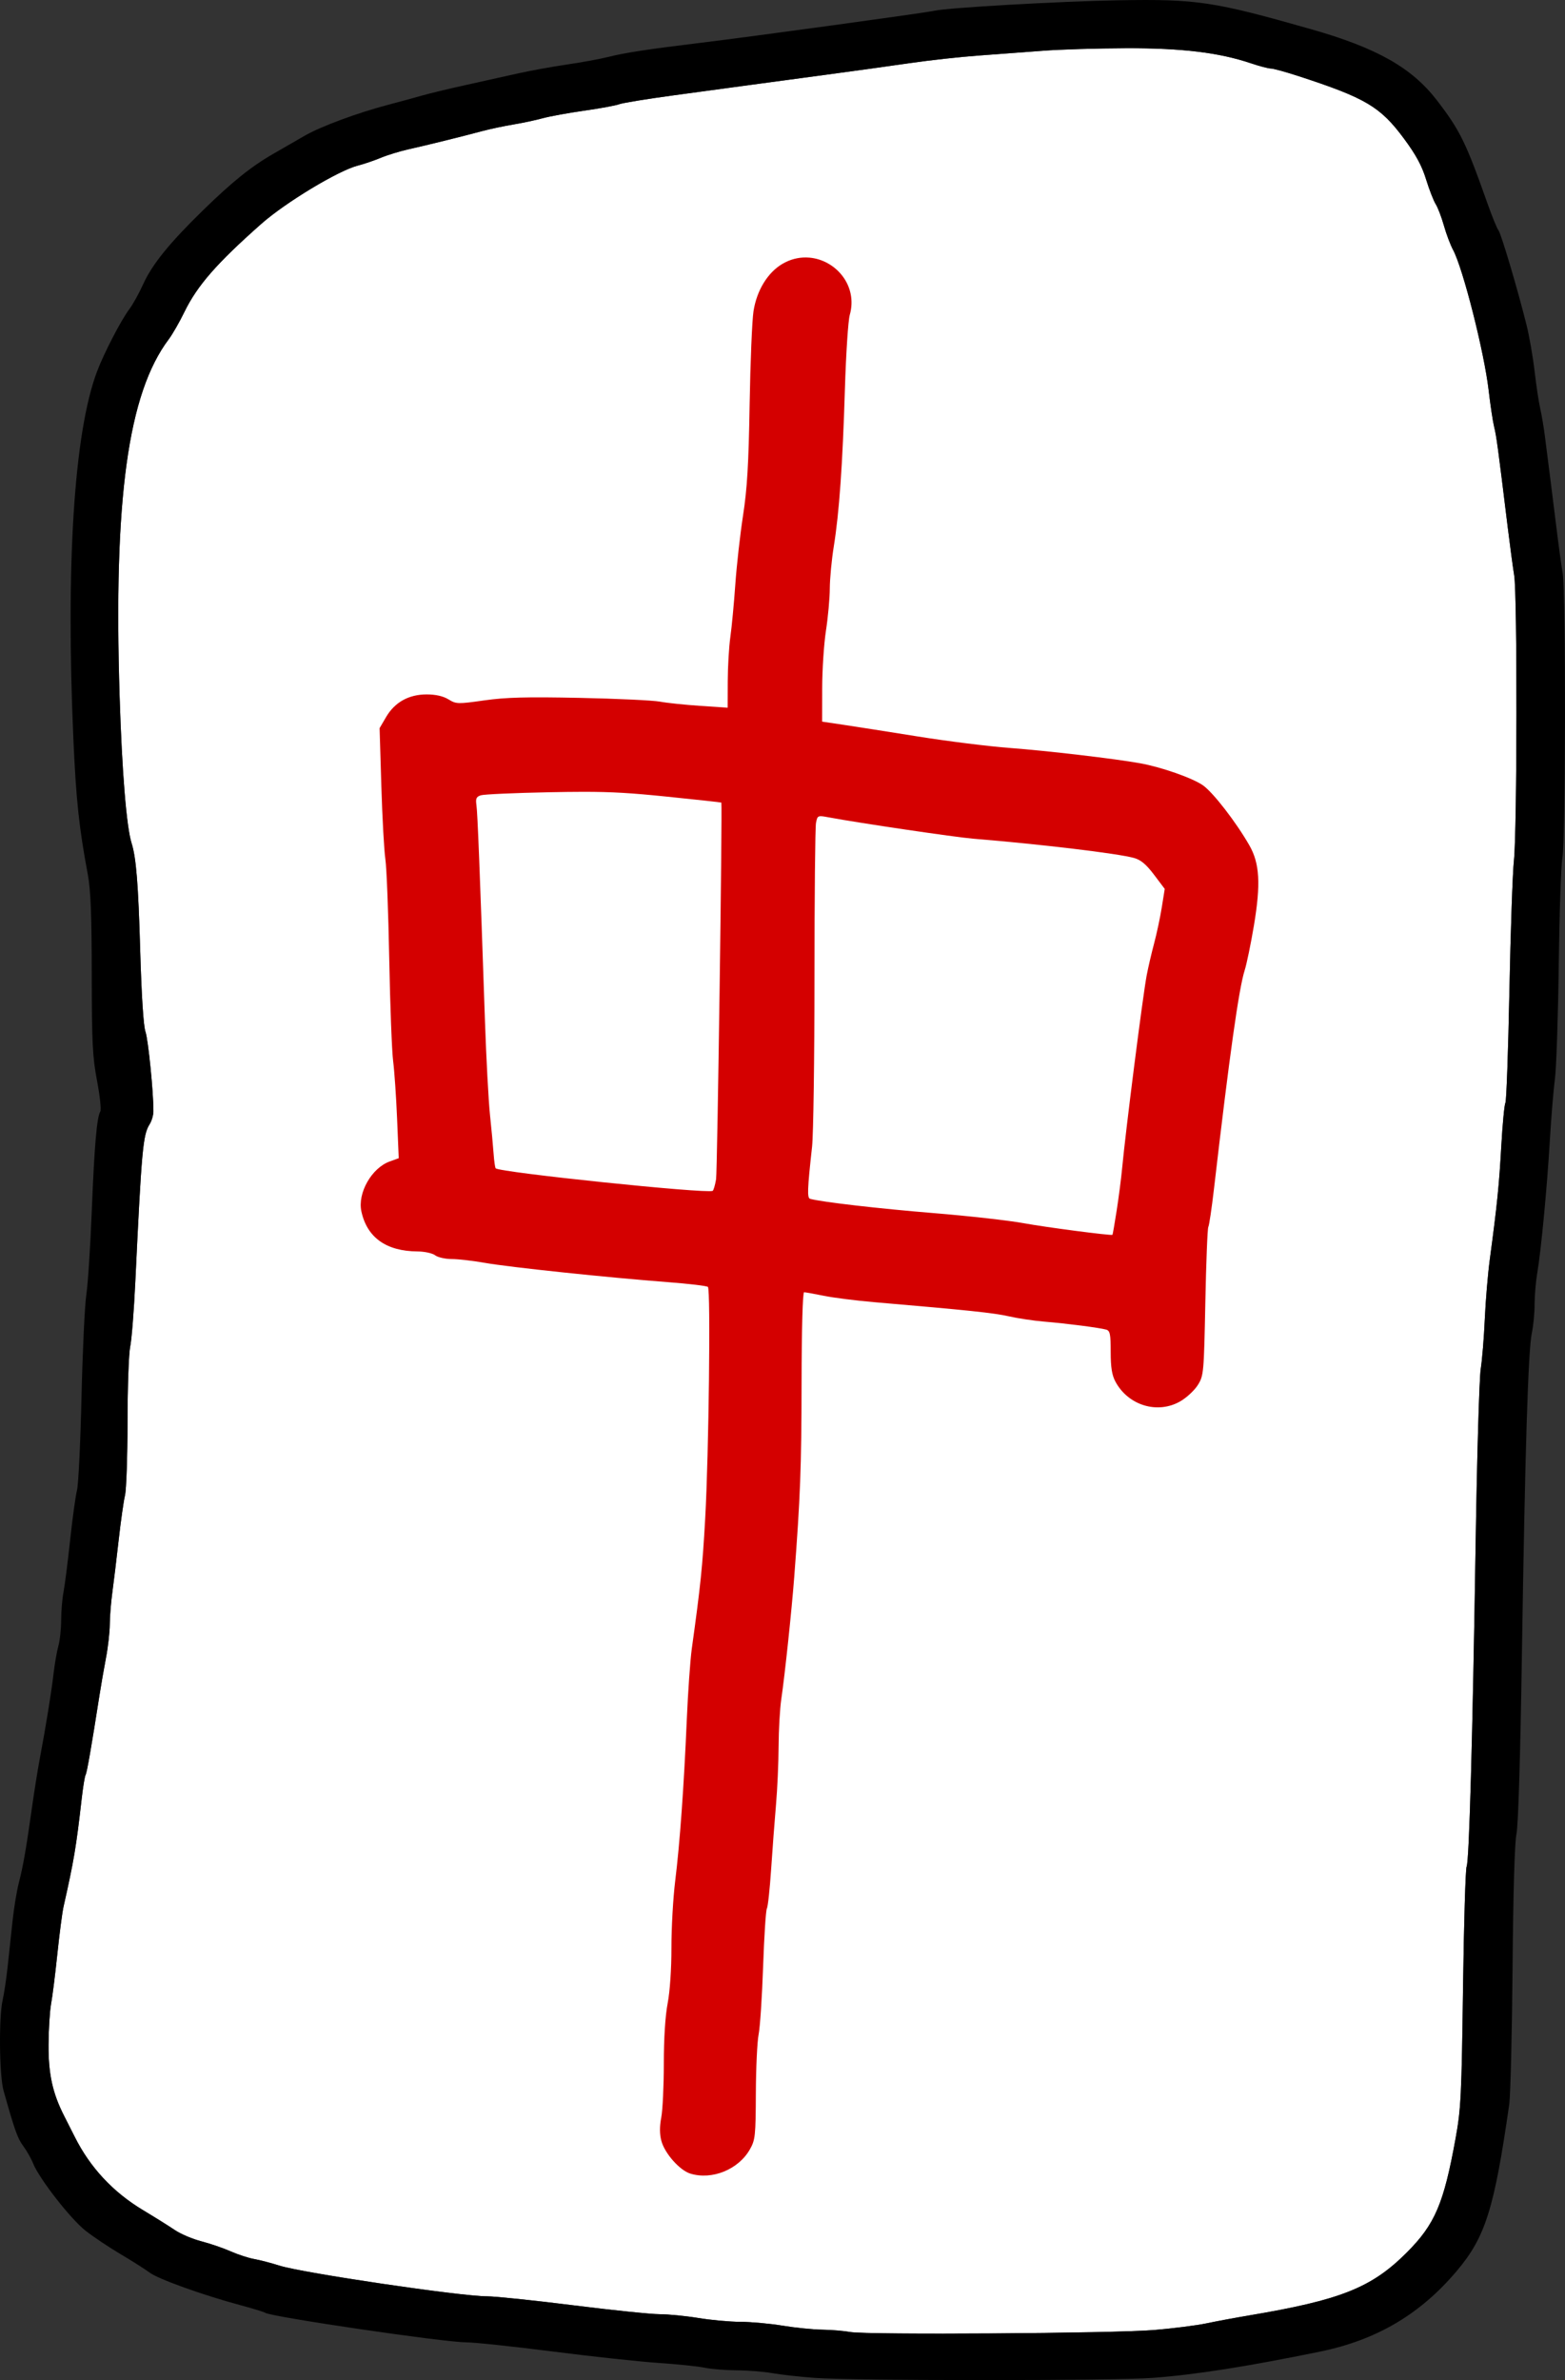
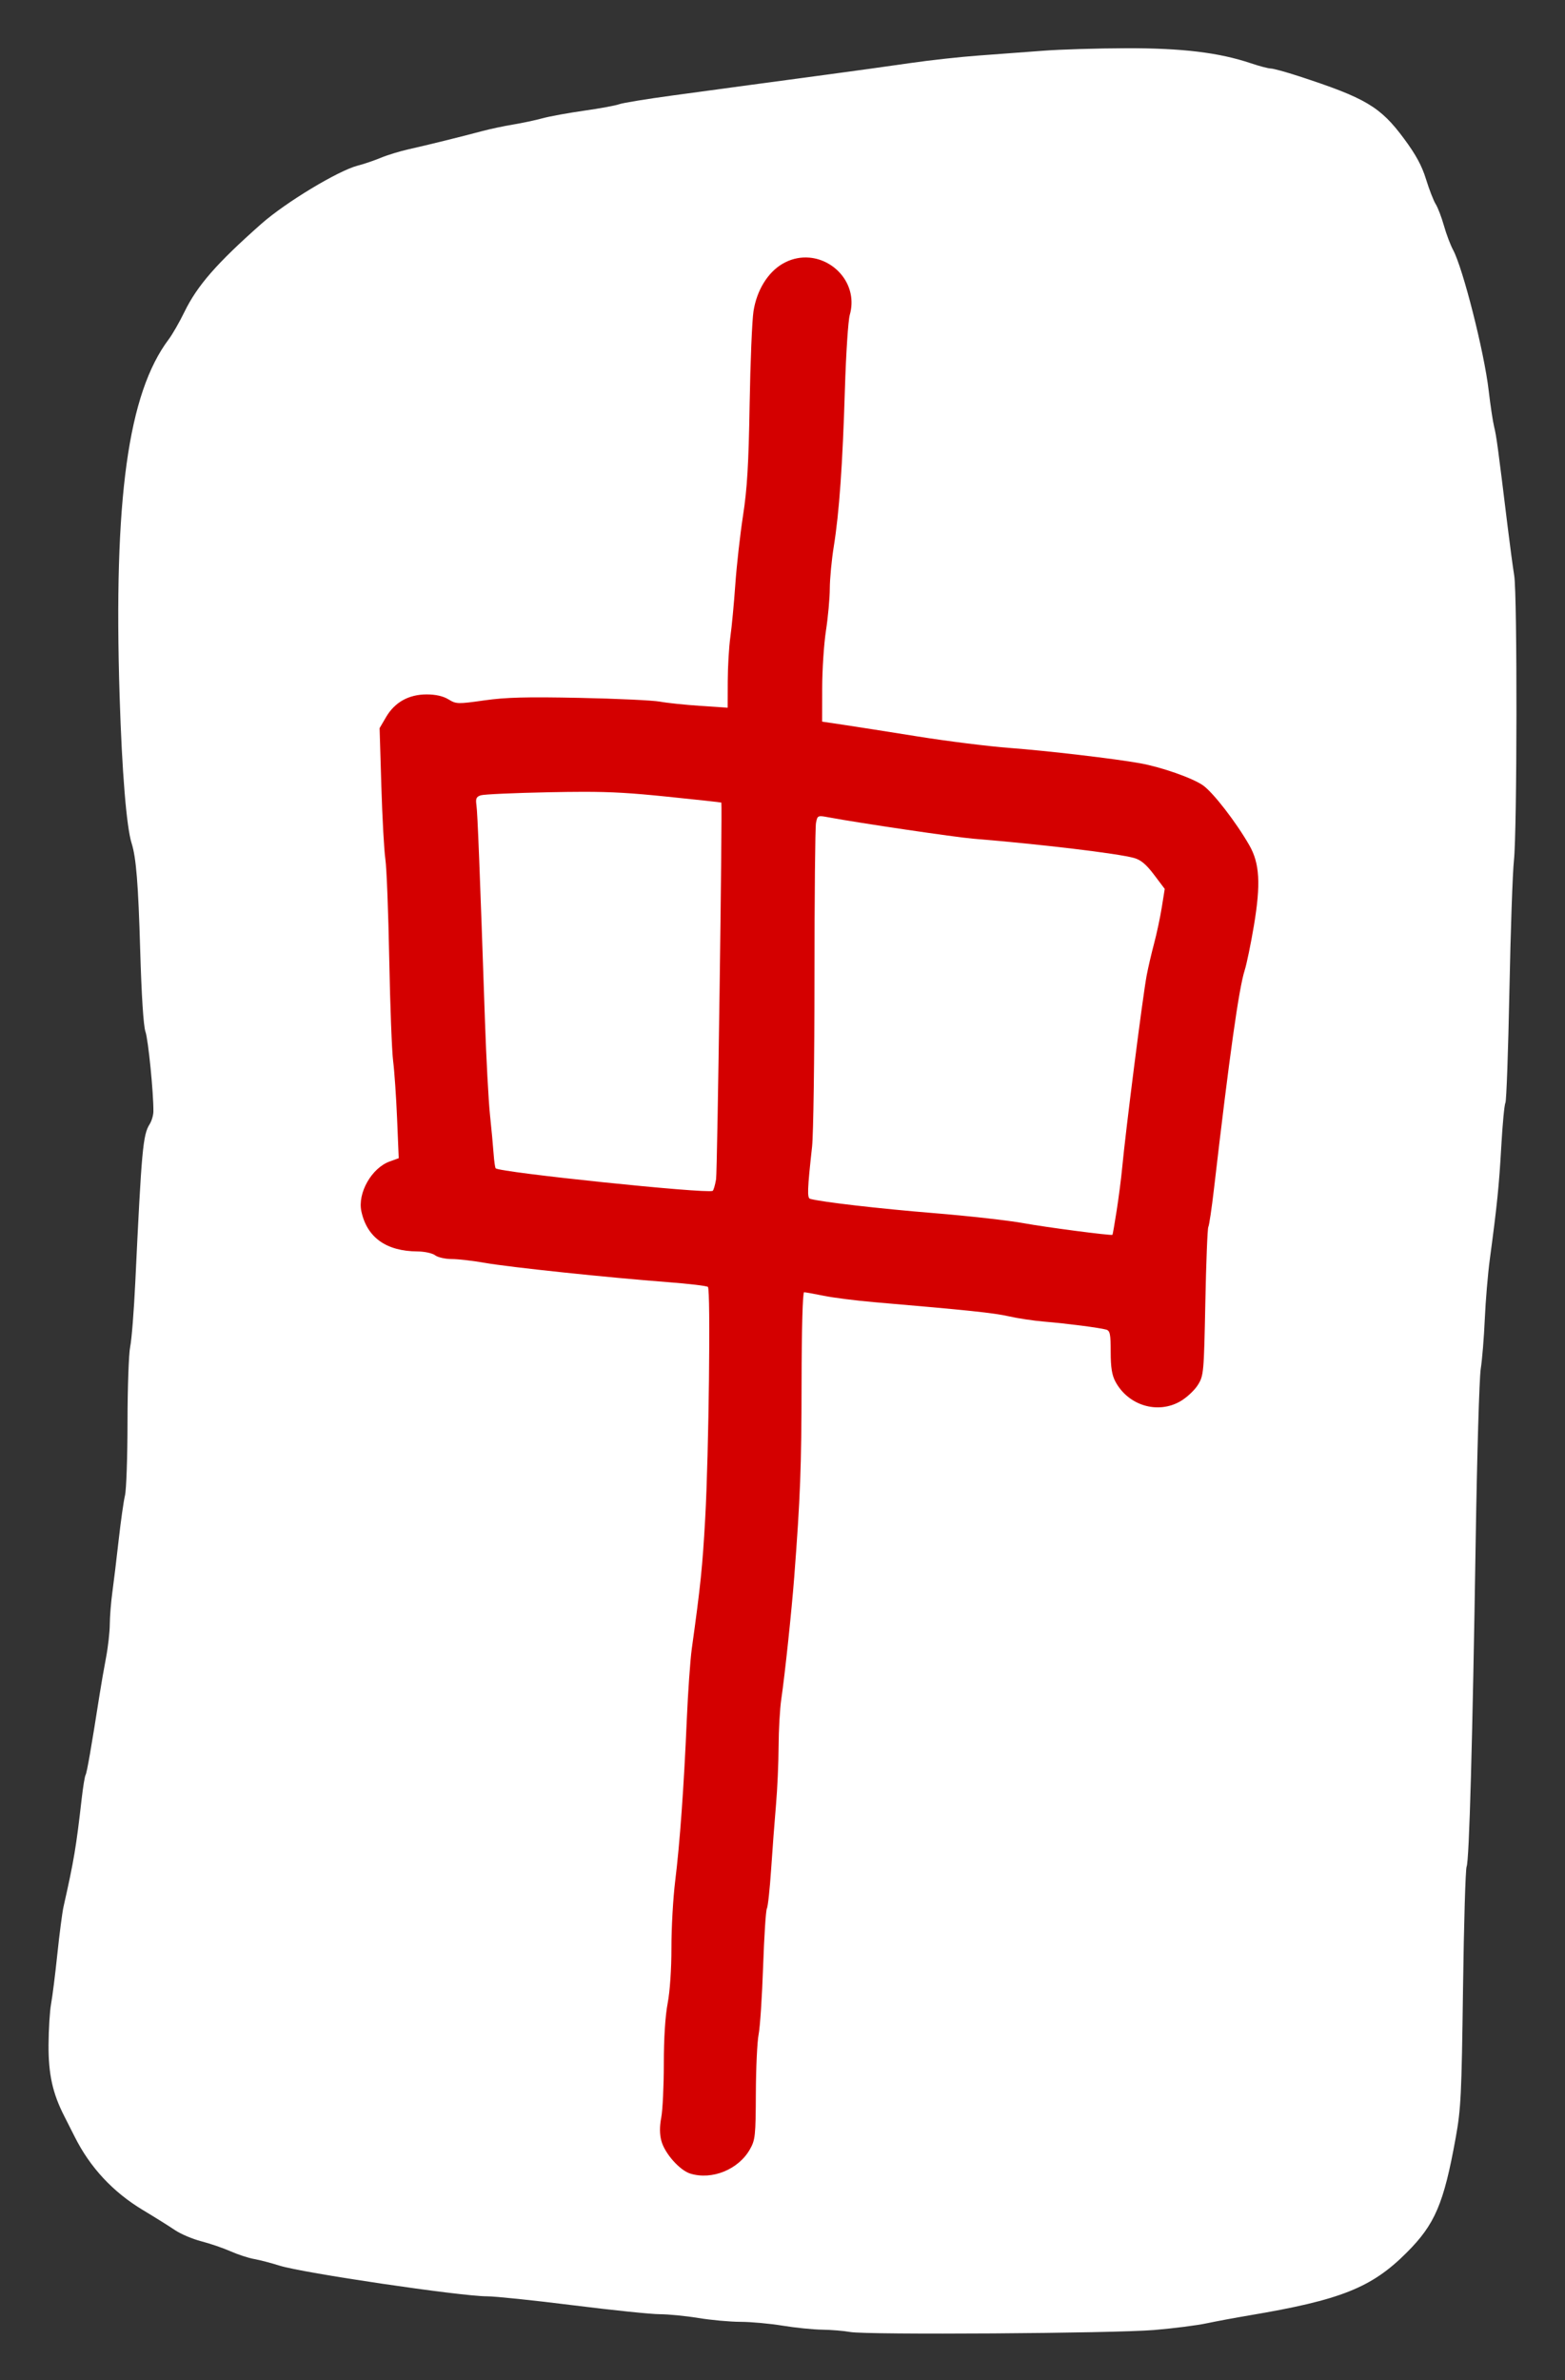
<svg xmlns="http://www.w3.org/2000/svg" xmlns:ns1="http://www.openswatchbook.org/uri/2009/osb" xmlns:xlink="http://www.w3.org/1999/xlink" version="1.1" id="svg2985" height="931.586" width="612.867">
  <rect width="100%" height="100%" fill="#333333" stroke="none" />
  <defs id="defs5498">
    <linearGradient ns1:paint="solid" id="linearGradient4756">
      <stop id="stop4758" offset="0" style="stop-color:#ffffff;stop-opacity:1;" />
    </linearGradient>
    <linearGradient ns1:paint="solid" id="linearGradient4750">
      <stop id="stop4752" offset="0" style="stop-color:#000000;stop-opacity:1;" />
    </linearGradient>
    <linearGradient ns1:paint="solid" id="linearGradient5694">
      <stop id="stop5696" offset="0" style="stop-color:#002b11;stop-opacity:1;" />
    </linearGradient>
    <linearGradient ns1:paint="solid" id="linearGradient4712">
      <stop id="stop4714" offset="0" style="stop-color:#162d50;stop-opacity:1;" />
    </linearGradient>
    <linearGradient ns1:paint="solid" id="linearGradient4706">
      <stop id="stop4708" offset="0" style="stop-color:#d40000;stop-opacity:1;" />
    </linearGradient>
    <linearGradient gradientUnits="userSpaceOnUse" y2="508.692" x2="761.443" y1="508.692" x1="262.139" id="linearGradient4716" xlink:href="#linearGradient4712" />
    <linearGradient gradientUnits="userSpaceOnUse" y2="500" x2="771.309" y1="500" x1="228.692" id="linearGradient4754" xlink:href="#linearGradient4750" />
    <linearGradient gradientUnits="userSpaceOnUse" y2="500.105" x2="752.403" y1="500.105" x1="248.611" id="linearGradient4760" xlink:href="#linearGradient4756" />
    <linearGradient y2="508.692" x2="761.443" y1="508.692" x1="262.139" gradientUnits="userSpaceOnUse" id="linearGradient501" xlink:href="#linearGradient4712" />
    <linearGradient y2="508.692" x2="761.443" y1="508.692" x1="262.139" gradientUnits="userSpaceOnUse" id="linearGradient503" xlink:href="#linearGradient4712" />
    <linearGradient y2="508.692" x2="761.443" y1="508.692" x1="262.139" gradientUnits="userSpaceOnUse" id="linearGradient505" xlink:href="#linearGradient4712" />
  </defs>
  <g transform="translate(-193.566,-34.207)" style="display:inline" id="layer33">
    <path id="path5063" d="m 634.525,53.084 c -11.275,0.03 -25.9,0.474 -32.5,0.988 -6.6,0.514 -17.85,1.351 -25,1.859 -7.15,0.508 -19.3,1.84 -27,2.959 -7.7,1.119 -22.55,3.178 -33,4.574 -10.45,1.396 -23.95,3.212 -30,4.035 -6.05,0.823 -19.446,2.639 -29.77,4.035 -10.324,1.396 -19.868,2.957 -21.209,3.467 -1.341,0.51 -7.518,1.647 -13.729,2.527 -6.211,0.88 -13.543,2.218 -16.293,2.973 -2.75,0.755 -7.925,1.855 -11.5,2.445 -3.575,0.59 -8.975,1.734 -12,2.541 -8.645,2.306 -21.912,5.582 -28.807,7.113 -3.468,0.77 -8.418,2.28 -11,3.355 -2.582,1.075 -6.656,2.46 -9.057,3.074 -1.904,0.488 -4.625,1.633 -7.781,3.207 -3.156,1.574 -6.749,3.575 -10.398,5.777 -3.65,2.202 -7.356,4.604 -10.74,6.977 -3.384,2.372 -6.445,4.716 -8.805,6.801 -4.373,3.864 -8.131,7.309 -11.385,10.463 -3.254,3.154 -6.004,6.015 -8.365,8.717 -2.361,2.702 -4.333,5.244 -6.027,7.754 -1.695,2.509 -3.113,4.987 -4.367,7.562 -1.934,3.972 -4.696,8.788 -6.141,10.705 -1.996,2.649 -3.831,5.612 -5.51,8.92 -1.679,3.308 -3.202,6.962 -4.572,10.99 -1.371,4.029 -2.589,8.434 -3.66,13.244 -1.071,4.811 -1.994,10.028 -2.773,15.682 -0.779,5.654 -1.416,11.743 -1.912,18.301 -0.497,6.558 -0.854,13.585 -1.076,21.109 -0.222,7.524 -0.308,15.547 -0.264,24.098 0.044,8.551 0.218,17.63 0.52,27.27 0.465,14.857 1.137,27.686 1.945,37.594 0.404,4.954 0.842,9.177 1.305,12.557 0.462,3.38 0.949,5.918 1.451,7.5 0.445,1.403 0.83,3.1 1.17,5.258 0.34,2.158 0.635,4.778 0.896,8.031 0.523,6.506 0.916,15.539 1.291,28.463 0.26,8.961 0.582,16.41 0.936,21.895 0.353,5.485 0.738,9.005 1.125,10.105 0.547,1.554 1.344,7.569 1.994,14.09 0.65,6.521 1.154,13.549 1.119,17.131 -0.007,0.748 -0.177,1.686 -0.443,2.592 -0.267,0.906 -0.63,1.781 -1.027,2.408 -0.659,1.039 -1.184,2.168 -1.641,4.09 -0.457,1.922 -0.846,4.637 -1.229,8.848 -0.765,8.421 -1.51,22.826 -2.746,48.842 -0.268,5.638 -0.628,11.303 -0.99,15.889 -0.363,4.585 -0.728,8.09 -1.01,9.41 -0.282,1.32 -0.54,5.298 -0.73,10.645 -0.19,5.347 -0.312,12.063 -0.318,18.855 -0.007,6.793 -0.122,13.419 -0.301,18.621 -0.179,5.202 -0.423,8.98 -0.688,10.08 -0.53,2.2 -1.646,10.075 -2.48,17.5 -0.834,7.425 -1.949,16.65 -2.479,20.5 -0.53,3.85 -0.978,9.464 -0.996,12.477 -0.018,3.012 -0.678,8.862 -1.467,13 -0.789,4.138 -1.927,10.673 -2.529,14.523 -1.605,10.258 -2.845,17.901 -3.748,23.082 -0.903,5.181 -1.47,7.901 -1.727,8.316 -0.315,0.51 -1.002,4.678 -1.525,9.264 -1.098,9.614 -1.862,15.697 -2.859,21.627 -0.997,5.93 -2.228,11.708 -4.26,20.711 -0.497,2.2 -1.585,10.525 -2.418,18.5 -0.833,7.975 -1.934,16.75 -2.447,19.5 -0.256,1.375 -0.498,3.862 -0.68,6.762 -0.182,2.9 -0.303,6.213 -0.322,9.238 -0.018,2.884 0.072,5.518 0.289,7.986 0.217,2.468 0.56,4.769 1.049,6.99 0.489,2.221 1.125,4.359 1.924,6.502 0.799,2.142 1.761,4.288 2.906,6.521 1.129,2.2 2.951,5.8 4.051,8 1.506,3.011 3.194,5.871 5.064,8.578 1.87,2.707 3.922,5.26 6.152,7.658 2.231,2.398 4.64,4.641 7.227,6.725 2.586,2.084 5.35,4.01 8.287,5.775 4.675,2.81 10.333,6.348 12.574,7.863 1.12,0.757 2.843,1.629 4.715,2.422 1.872,0.793 3.895,1.507 5.615,1.953 3.441,0.892 8.596,2.655 11.455,3.92 2.859,1.264 6.986,2.614 9.17,3 2.184,0.386 6.671,1.554 9.971,2.596 2.266,0.715 7.834,1.824 15.074,3.084 7.24,1.26 16.151,2.672 25.1,3.994 8.949,1.322 17.937,2.555 25.33,3.457 7.393,0.902 13.192,1.475 15.766,1.475 3.181,0 18.328,1.575 33.66,3.5 7.666,0.963 15.321,1.838 21.479,2.473 6.157,0.635 10.817,1.03 12.494,1.031 3.354,0.002 10.148,0.669 15.098,1.482 2.475,0.407 5.568,0.779 8.559,1.051 2.991,0.272 5.879,0.443 7.941,0.449 2.062,0.006 4.951,0.177 7.941,0.449 2.991,0.272 6.084,0.644 8.559,1.051 4.95,0.813 11.925,1.52 15.5,1.57 3.575,0.05 8.525,0.46 11,0.91 1.628,0.296 8.882,0.478 19.098,0.564 10.215,0.086 23.392,0.076 36.863,-0.012 13.471,-0.088 27.238,-0.254 38.633,-0.482 11.395,-0.228 20.419,-0.517 24.406,-0.85 7.425,-0.62 16.65,-1.791 20.5,-2.604 3.85,-0.812 11.275,-2.195 16.5,-3.072 9.023,-1.516 16.543,-2.952 22.963,-4.469 3.21,-0.758 6.145,-1.537 8.855,-2.355 2.71,-0.819 5.197,-1.677 7.508,-2.596 2.311,-0.919 4.447,-1.898 6.459,-2.957 2.012,-1.059 3.901,-2.198 5.715,-3.438 1.814,-1.239 3.555,-2.58 5.271,-4.039 1.717,-1.459 3.409,-3.038 5.129,-4.758 2.775,-2.775 5.07,-5.356 7.025,-8.07 0.977,-1.357 1.869,-2.748 2.693,-4.213 0.825,-1.465 1.582,-3.005 2.289,-4.658 1.414,-3.307 2.628,-7.072 3.779,-11.623 1.151,-4.551 2.241,-9.888 3.408,-16.336 0.514,-2.841 0.916,-5.305 1.238,-8.055 0.322,-2.75 0.566,-5.785 0.762,-9.773 0.392,-7.977 0.596,-19.762 0.875,-40.672 0.169,-12.65 0.412,-24.342 0.668,-32.988 0.256,-8.646 0.523,-14.247 0.742,-14.715 0.253,-0.54 0.524,-3.891 0.809,-9.832 0.284,-5.941 0.581,-14.473 0.885,-25.375 0.608,-21.804 1.243,-53.088 1.854,-92.09 0.263,-16.775 0.616,-32.756 0.975,-44.99 0.359,-12.234 0.723,-20.722 1.004,-22.51 0.563,-3.575 1.279,-12.35 1.592,-19.5 0.313,-7.15 1.203,-17.725 1.979,-23.5 1.424,-10.609 2.329,-17.818 2.986,-24.297 0.657,-6.479 1.066,-12.229 1.498,-19.922 0.243,-4.322 0.545,-8.384 0.836,-11.445 0.291,-3.062 0.572,-5.124 0.771,-5.447 0.2,-0.323 0.476,-5.41 0.76,-13.346 0.284,-7.935 0.576,-18.719 0.807,-30.436 0.231,-11.717 0.546,-23.325 0.867,-32.588 0.321,-9.263 0.65,-16.182 0.906,-18.52 0.311,-2.832 0.55,-10.74 0.715,-21.129 0.165,-10.388 0.255,-23.257 0.268,-36.01 0.013,-12.753 -0.051,-25.391 -0.195,-35.316 -0.144,-9.925 -0.368,-17.139 -0.674,-19.045 -0.53,-3.3 -1.678,-11.85 -2.553,-19 -1.932,-15.795 -3.033,-24.683 -3.762,-30.076 -0.729,-5.393 -1.087,-7.29 -1.533,-9.098 -0.52,-2.104 -1.492,-8.551 -2.16,-14.326 -0.432,-3.733 -1.278,-8.59 -2.363,-13.887 -1.086,-5.297 -2.41,-11.033 -3.803,-16.527 -1.393,-5.494 -2.854,-10.747 -4.207,-15.072 -1.353,-4.325 -2.6,-7.724 -3.568,-9.514 -1.041,-1.925 -2.653,-6.2 -3.584,-9.5 -0.931,-3.3 -2.379,-7.082 -3.217,-8.406 -0.838,-1.324 -2.537,-5.692 -3.775,-9.707 -0.822,-2.664 -1.814,-5.068 -3.18,-7.588 -1.366,-2.52 -3.105,-5.157 -5.424,-8.287 -2.327,-3.142 -4.429,-5.71 -6.684,-7.928 -1.127,-1.109 -2.293,-2.129 -3.545,-3.092 -1.252,-0.963 -2.589,-1.866 -4.061,-2.738 -2.943,-1.745 -6.42,-3.366 -10.811,-5.088 -4.391,-1.722 -9.695,-3.547 -16.293,-5.697 -4.95,-1.613 -9.801,-2.941 -10.781,-2.951 -0.98,-0.01 -4.497,-0.933 -7.814,-2.051 -3.122,-1.052 -6.368,-1.949 -9.824,-2.703 -3.456,-0.754 -7.121,-1.365 -11.082,-1.842 -3.961,-0.477 -8.218,-0.822 -12.855,-1.043 -4.638,-0.221 -9.657,-0.319 -15.143,-0.305 z" style="color:#000000;clip-rule:nonzero;display:inline;overflow:visible;visibility:visible;opacity:1;isolation:auto;mix-blend-mode:normal;color-interpolation:sRGB;color-interpolation-filters:linearRGB;solid-color:#000000;solid-opacity:1;fill:url(#linearGradient4756);fill-opacity:1;fill-rule:nonzero;stroke:none;stroke-width:1;stroke-linecap:butt;stroke-linejoin:miter;stroke-miterlimit:4;stroke-dasharray:none;stroke-dashoffset:0;stroke-opacity:1;color-rendering:auto;image-rendering:auto;shape-rendering:auto;text-rendering:auto;enable-background:accumulate" />
-     <path id="path5061" d="m 631.625,34.318 c -11.449,0.198 -28.207,0.924 -42.736,1.75 -7.265,0.413 -13.974,0.851 -19.182,1.26 -5.208,0.409 -8.915,0.79 -10.182,1.088 -3.258,0.767 -71.983,10.181 -92,12.602 -10.11,1.223 -17.426,2.182 -23.057,3.047 -5.631,0.865 -9.576,1.637 -12.943,2.484 -3.025,0.762 -10.225,2.079 -16,2.926 -5.775,0.847 -14.325,2.398 -19,3.447 -4.675,1.05 -13.9,3.098 -20.5,4.551 -6.6,1.453 -14.475,3.354 -17.5,4.223 -3.025,0.869 -8.65,2.401 -12.5,3.406 -6.184,1.614 -12.89,3.758 -18.854,5.963 -2.982,1.102 -5.778,2.219 -8.23,3.293 -2.452,1.074 -4.56,2.106 -6.166,3.035 -3.438,1.99 -8.958,5.173 -12.27,7.074 -2.152,1.236 -4.231,2.537 -6.318,3.969 -2.088,1.432 -4.183,2.994 -6.371,4.754 -4.376,3.52 -9.119,7.831 -14.889,13.463 -3.29,3.212 -6.173,6.135 -8.701,8.834 -2.528,2.699 -4.702,5.174 -6.576,7.494 -1.874,2.32 -3.448,4.482 -4.775,6.557 -1.328,2.074 -2.409,4.059 -3.299,6.021 -1.59,3.506 -4.006,7.854 -5.369,9.662 -1.639,2.175 -4.133,6.499 -6.557,11.182 -2.424,4.682 -4.776,9.723 -6.131,13.332 -1.12,2.983 -2.151,6.398 -3.092,10.227 -0.941,3.829 -1.793,8.07 -2.553,12.703 -0.76,4.633 -1.428,9.659 -2.004,15.057 -0.576,5.397 -1.061,11.167 -1.451,17.287 -0.39,6.12 -0.686,12.592 -0.887,19.395 -0.201,6.803 -0.309,13.937 -0.318,21.381 -0.01,7.444 0.077,15.2 0.262,23.244 0.184,8.045 0.467,16.378 0.848,24.982 0.515,11.625 1.067,20.186 1.918,28.123 0.426,3.968 0.925,7.781 1.533,11.742 0.608,3.961 1.324,8.071 2.18,12.635 0.561,2.994 0.939,6.944 1.18,13.045 0.241,6.101 0.344,14.353 0.357,25.955 0.016,13.469 0.093,21.571 0.387,27.477 0.147,2.953 0.347,5.357 0.623,7.607 0.276,2.25 0.626,4.347 1.07,6.688 0.562,2.962 0.985,5.794 1.215,7.969 0.229,2.175 0.265,3.694 0.051,4.031 -0.34,0.536 -0.655,1.648 -0.953,3.416 -0.298,1.768 -0.578,4.192 -0.848,7.354 -0.54,6.323 -1.038,15.595 -1.549,28.459 -0.273,6.875 -0.648,13.969 -1.033,19.859 -0.385,5.891 -0.779,10.578 -1.09,12.641 -0.311,2.062 -0.679,7.594 -1.02,14.844 -0.341,7.25 -0.655,16.219 -0.861,25.156 -0.207,8.938 -0.509,17.513 -0.83,24.129 -0.321,6.616 -0.661,11.271 -0.941,12.371 -0.561,2.2 -1.768,10.975 -2.684,19.5 -0.915,8.525 -2.078,17.659 -2.584,20.299 -0.506,2.64 -0.923,7.59 -0.926,11 -0.001,1.705 -0.125,3.698 -0.324,5.535 -0.199,1.838 -0.473,3.521 -0.773,4.604 -0.601,2.166 -1.46,7.116 -1.908,11 -0.416,3.609 -1.151,8.655 -2.096,14.471 -0.945,5.816 -2.099,12.403 -3.355,19.092 -0.775,4.125 -2.136,12.675 -3.025,19 -1.117,7.944 -1.968,13.586 -2.752,18.064 -0.784,4.478 -1.501,7.793 -2.35,11.084 -0.802,3.107 -1.897,9.745 -2.434,14.75 -0.537,5.005 -1.402,13.058 -1.924,17.893 -0.521,4.835 -1.411,10.797 -1.977,13.25 -0.385,1.671 -0.659,4.352 -0.828,7.527 -0.169,3.175 -0.234,6.844 -0.197,10.488 0.037,3.644 0.174,7.264 0.406,10.344 0.232,3.08 0.558,5.619 0.975,7.1 2.191,7.788 3.568,12.473 4.676,15.582 0.554,1.555 1.04,2.715 1.527,3.674 0.487,0.959 0.976,1.716 1.533,2.461 1.35,1.805 3.082,4.858 3.848,6.783 0.59,1.484 1.803,3.584 3.381,5.971 1.578,2.387 3.52,5.062 5.572,7.693 2.052,2.632 4.212,5.22 6.225,7.438 2.013,2.218 3.878,4.065 5.338,5.211 3.049,2.393 9.239,6.532 13.756,9.199 4.517,2.667 9.636,5.917 11.375,7.221 0.838,0.629 2.575,1.496 4.934,2.506 2.359,1.009 5.339,2.161 8.666,3.354 6.654,2.385 14.692,4.937 21.902,6.865 4.765,1.274 9.163,2.627 9.775,3.006 0.66,0.408 5.363,1.333 12.18,2.49 6.817,1.157 15.749,2.547 24.867,3.887 9.118,1.34 18.421,2.628 25.982,3.584 7.562,0.956 13.382,1.577 15.531,1.582 1.65,0.004 6.3,0.411 12.463,1.062 6.162,0.651 13.837,1.547 21.537,2.531 15.4,1.969 34.075,3.985 41.5,4.48 7.425,0.495 15.525,1.334 18,1.865 2.475,0.531 8.1,0.989 12.5,1.016 4.4,0.027 10.7,0.529 14,1.115 3.3,0.586 10.725,1.416 16.5,1.844 3.883,0.288 13.166,0.503 25.139,0.646 11.973,0.144 26.637,0.217 41.287,0.217 14.65,-10e-6 29.285,-0.073 41.199,-0.217 11.915,-0.144 21.108,-0.359 24.875,-0.646 4.256,-0.325 8.68,-0.761 13.369,-1.326 4.69,-0.565 9.646,-1.258 14.971,-2.094 10.649,-1.672 22.767,-3.919 37.16,-6.867 2.763,-0.566 5.448,-1.219 8.059,-1.961 2.611,-0.742 5.148,-1.573 7.615,-2.496 2.467,-0.923 4.867,-1.937 7.199,-3.047 2.333,-1.109 4.6,-2.314 6.807,-3.615 2.207,-1.301 4.352,-2.698 6.441,-4.195 2.089,-1.497 4.121,-3.094 6.102,-4.793 1.98,-1.699 3.909,-3.499 5.789,-5.404 1.88,-1.906 3.711,-3.916 5.5,-6.033 1.4,-1.658 2.681,-3.28 3.859,-4.93 1.179,-1.649 2.256,-3.325 3.252,-5.092 0.996,-1.766 1.91,-3.622 2.764,-5.631 0.853,-2.009 1.646,-4.172 2.396,-6.549 0.75,-2.377 1.458,-4.969 2.145,-7.84 0.687,-2.871 1.353,-6.022 2.016,-9.512 1.326,-6.98 2.642,-15.324 4.109,-25.535 0.257,-1.788 0.534,-8.7 0.773,-18.396 0.24,-9.697 0.442,-22.179 0.549,-35.104 0.123,-14.859 0.323,-27.114 0.584,-36.09 0.261,-8.976 0.581,-14.671 0.941,-16.41 0.357,-1.723 0.735,-9.165 1.102,-21.268 0.367,-12.102 0.723,-28.865 1.035,-49.232 0.606,-39.552 1.217,-69.259 1.855,-89.918 0.319,-10.329 0.644,-18.398 0.98,-24.303 0.336,-5.904 0.683,-9.645 1.043,-11.322 0.596,-2.78 1.09,-7.845 1.09,-11.256 0.003,-3.41 0.468,-8.901 1.033,-12.201 0.75,-4.385 1.716,-12.794 2.629,-22.402 0.913,-9.609 1.774,-20.417 2.312,-29.598 0.516,-8.8 1.406,-19.6 1.979,-24 0.286,-2.2 0.598,-8.305 0.869,-16.371 0.271,-8.066 0.503,-18.091 0.629,-28.129 0.126,-10.037 0.349,-19.782 0.607,-27.395 0.259,-7.612 0.554,-13.093 0.82,-14.605 0.325,-1.841 0.573,-9.248 0.744,-19.443 0.171,-10.195 0.265,-23.177 0.277,-36.172 0.013,-12.995 -0.056,-26 -0.207,-36.24 -0.152,-10.24 -0.386,-17.714 -0.707,-19.645 -0.548,-3.3 -1.434,-9.6 -1.967,-14 -0.533,-4.4 -1.686,-13.625 -2.561,-20.5 -0.875,-6.875 -1.962,-15.425 -2.416,-19 -0.454,-3.575 -1.291,-8.525 -1.859,-11 -0.568,-2.475 -1.552,-9 -2.186,-14.5 -0.633,-5.5 -2.042,-13.6 -3.133,-18 -1.71,-6.899 -4.207,-15.885 -6.408,-23.303 -2.201,-7.418 -4.107,-13.269 -4.631,-13.9 -0.552,-0.666 -2.484,-5.392 -4.291,-10.504 -2.11,-5.967 -3.836,-10.737 -5.381,-14.719 -1.544,-3.982 -2.908,-7.175 -4.287,-9.988 -1.379,-2.813 -2.776,-5.245 -4.391,-7.707 -1.615,-2.462 -3.448,-4.952 -5.699,-7.879 -1.231,-1.601 -2.522,-3.121 -3.889,-4.572 -1.366,-1.451 -2.808,-2.833 -4.342,-4.152 -1.534,-1.32 -3.16,-2.578 -4.895,-3.785 -1.734,-1.207 -3.578,-2.362 -5.545,-3.475 -1.967,-1.112 -4.059,-2.181 -6.291,-3.217 -2.232,-1.036 -4.603,-2.039 -7.133,-3.018 -5.059,-1.956 -10.746,-3.815 -17.189,-5.65 -9.538,-2.716 -17.102,-4.815 -23.562,-6.428 -6.461,-1.612 -11.818,-2.738 -16.941,-3.508 -5.123,-0.769 -10.013,-1.181 -15.539,-1.369 -5.526,-0.188 -11.688,-0.15 -19.357,-0.018 z m 2.9,18.766 c 5.486,-0.014 10.505,0.084 15.143,0.305 4.638,0.221 8.894,0.566 12.855,1.043 3.961,0.477 7.626,1.088 11.082,1.842 3.456,0.754 6.702,1.651 9.824,2.703 3.318,1.118 6.835,2.041 7.814,2.051 0.98,0.01 5.831,1.338 10.781,2.951 6.598,2.15 11.902,3.975 16.293,5.697 4.391,1.722 7.868,3.343 10.811,5.088 1.471,0.872 2.809,1.776 4.061,2.738 1.252,0.963 2.417,1.983 3.545,3.092 2.255,2.218 4.357,4.786 6.684,7.928 2.318,3.13 4.058,5.767 5.424,8.287 1.366,2.52 2.358,4.924 3.18,7.588 1.239,4.015 2.938,8.383 3.775,9.707 0.838,1.324 2.286,5.106 3.217,8.406 0.931,3.3 2.543,7.575 3.584,9.5 0.968,1.79 2.215,5.188 3.568,9.514 1.353,4.325 2.814,9.578 4.207,15.072 1.393,5.494 2.717,11.23 3.803,16.527 1.086,5.297 1.931,10.154 2.363,13.887 0.668,5.775 1.64,12.222 2.16,14.326 0.447,1.808 0.804,3.705 1.533,9.098 0.729,5.393 1.829,14.282 3.762,30.076 0.875,7.15 2.023,15.7 2.553,19 0.306,1.906 0.53,9.119 0.674,19.045 0.144,9.925 0.208,22.564 0.195,35.316 -0.013,12.753 -0.103,25.621 -0.268,36.01 -0.165,10.388 -0.404,18.297 -0.715,21.129 -0.257,2.337 -0.585,9.256 -0.906,18.52 -0.321,9.263 -0.636,20.871 -0.867,32.588 -0.231,11.717 -0.523,22.5 -0.807,30.436 -0.284,7.935 -0.56,13.023 -0.76,13.346 -0.2,0.323 -0.48,2.385 -0.771,5.447 -0.291,3.062 -0.593,7.123 -0.836,11.445 -0.432,7.692 -0.841,13.443 -1.498,19.922 -0.657,6.479 -1.562,13.688 -2.986,24.297 -0.775,5.775 -1.665,16.35 -1.979,23.5 -0.313,7.15 -1.029,15.925 -1.592,19.5 -0.281,1.788 -0.645,10.275 -1.004,22.51 -0.359,12.234 -0.712,28.215 -0.975,44.99 -0.611,39.002 -1.246,70.286 -1.854,92.09 -0.304,10.902 -0.6,19.434 -0.885,25.375 -0.284,5.941 -0.556,9.292 -0.809,9.832 -0.219,0.468 -0.487,6.069 -0.742,14.715 -0.256,8.646 -0.499,20.338 -0.668,32.988 -0.279,20.91 -0.483,32.695 -0.875,40.672 -0.196,3.989 -0.439,7.024 -0.762,9.773 -0.322,2.75 -0.724,5.214 -1.238,8.055 -1.168,6.448 -2.257,11.785 -3.408,16.336 -1.151,4.551 -2.365,8.316 -3.779,11.623 -0.707,1.653 -1.464,3.194 -2.289,4.658 -0.825,1.465 -1.716,2.856 -2.693,4.213 -1.955,2.715 -4.251,5.296 -7.025,8.07 -1.72,1.719 -3.412,3.298 -5.129,4.758 -1.717,1.459 -3.457,2.8 -5.271,4.039 -1.814,1.239 -3.703,2.378 -5.715,3.438 -2.012,1.059 -4.148,2.038 -6.459,2.957 -2.311,0.919 -4.798,1.777 -7.508,2.596 -2.71,0.819 -5.645,1.597 -8.855,2.355 -6.42,1.517 -13.94,2.953 -22.963,4.469 -5.225,0.878 -12.65,2.26 -16.5,3.072 -3.85,0.812 -13.075,1.984 -20.5,2.604 -3.987,0.333 -13.011,0.622 -24.406,0.85 -11.395,0.228 -25.162,0.394 -38.633,0.482 -13.471,0.088 -26.648,0.098 -36.863,0.012 -10.215,-0.086 -17.469,-0.268 -19.098,-0.564 -2.475,-0.45 -7.425,-0.86 -11,-0.91 -3.575,-0.05 -10.55,-0.757 -15.5,-1.57 -2.475,-0.407 -5.568,-0.779 -8.559,-1.051 -2.991,-0.272 -5.879,-0.443 -7.941,-0.449 -2.062,-0.006 -4.951,-0.177 -7.941,-0.449 -2.991,-0.272 -6.084,-0.644 -8.559,-1.051 -4.95,-0.813 -11.744,-1.48 -15.098,-1.482 -1.677,-10e-4 -6.337,-0.396 -12.494,-1.031 -6.157,-0.635 -13.813,-1.51 -21.479,-2.473 -15.332,-1.925 -30.479,-3.5 -33.66,-3.5 -2.573,0 -8.372,-0.572 -15.766,-1.475 -7.393,-0.902 -16.381,-2.135 -25.33,-3.457 -8.949,-1.322 -17.86,-2.734 -25.1,-3.994 -7.24,-1.26 -12.808,-2.369 -15.074,-3.084 -3.3,-1.041 -7.787,-2.21 -9.971,-2.596 -2.184,-0.386 -6.311,-1.736 -9.17,-3 -2.859,-1.264 -8.014,-3.028 -11.455,-3.92 -1.721,-0.446 -3.743,-1.16 -5.615,-1.953 -1.872,-0.793 -3.594,-1.664 -4.715,-2.422 -2.241,-1.515 -7.899,-5.053 -12.574,-7.863 -2.937,-1.765 -5.701,-3.691 -8.287,-5.775 -2.586,-2.084 -4.996,-4.327 -7.227,-6.725 -2.231,-2.398 -4.282,-4.951 -6.152,-7.658 -1.87,-2.707 -3.559,-5.567 -5.064,-8.578 -1.1,-2.2 -2.922,-5.8 -4.051,-8 -1.145,-2.233 -2.108,-4.379 -2.906,-6.521 -0.799,-2.142 -1.435,-4.281 -1.924,-6.502 -0.489,-2.221 -0.832,-4.522 -1.049,-6.99 -0.217,-2.468 -0.307,-5.102 -0.289,-7.986 0.019,-3.025 0.141,-6.338 0.322,-9.238 0.182,-2.9 0.423,-5.387 0.68,-6.762 0.513,-2.75 1.614,-11.525 2.447,-19.5 0.833,-7.975 1.921,-16.3 2.418,-18.5 2.032,-9.003 3.263,-14.781 4.26,-20.711 0.997,-5.93 1.761,-12.013 2.859,-21.627 0.524,-4.585 1.21,-8.754 1.525,-9.264 0.257,-0.415 0.823,-3.135 1.727,-8.316 0.903,-5.181 2.143,-12.824 3.748,-23.082 0.602,-3.85 1.741,-10.386 2.529,-14.523 0.789,-4.138 1.449,-9.988 1.467,-13 0.018,-3.012 0.467,-8.627 0.996,-12.477 0.53,-3.85 1.644,-13.075 2.479,-20.5 0.834,-7.425 1.951,-15.3 2.48,-17.5 0.265,-1.1 0.508,-4.878 0.688,-10.08 0.179,-5.202 0.294,-11.828 0.301,-18.621 0.007,-6.793 0.128,-13.509 0.318,-18.855 0.19,-5.347 0.448,-9.325 0.73,-10.645 0.282,-1.32 0.647,-4.825 1.01,-9.41 0.362,-4.585 0.722,-10.251 0.99,-15.889 1.236,-26.016 1.981,-40.421 2.746,-48.842 0.383,-4.211 0.772,-6.926 1.229,-8.848 0.457,-1.922 0.982,-3.05 1.641,-4.09 0.397,-0.627 0.761,-1.502 1.027,-2.408 0.267,-0.906 0.436,-1.844 0.443,-2.592 0.035,-3.582 -0.469,-10.61 -1.119,-17.131 -0.65,-6.521 -1.447,-12.536 -1.994,-14.09 -0.387,-1.1 -0.772,-4.621 -1.125,-10.105 -0.353,-5.485 -0.676,-12.934 -0.936,-21.895 -0.375,-12.924 -0.768,-21.957 -1.291,-28.463 -0.261,-3.253 -0.557,-5.873 -0.896,-8.031 -0.34,-2.158 -0.725,-3.855 -1.17,-5.258 -0.502,-1.582 -0.989,-4.12 -1.451,-7.5 -0.462,-3.38 -0.901,-7.603 -1.305,-12.557 -0.808,-9.907 -1.481,-22.737 -1.945,-37.594 -0.302,-9.639 -0.476,-18.718 -0.52,-27.27 -0.044,-8.551 0.042,-16.574 0.264,-24.098 0.222,-7.524 0.58,-14.551 1.076,-21.109 0.497,-6.558 1.133,-12.647 1.912,-18.301 0.779,-5.654 1.703,-10.871 2.773,-15.682 1.071,-4.811 2.289,-9.215 3.66,-13.244 1.371,-4.029 2.893,-7.682 4.572,-10.99 1.679,-3.308 3.514,-6.271 5.51,-8.92 1.444,-1.917 4.207,-6.734 6.141,-10.705 1.254,-2.576 2.673,-5.053 4.367,-7.562 1.695,-2.509 3.666,-5.052 6.027,-7.754 2.361,-2.702 5.111,-5.563 8.365,-8.717 3.254,-3.154 7.012,-6.599 11.385,-10.463 2.36,-2.085 5.421,-4.428 8.805,-6.801 3.384,-2.372 7.091,-4.774 10.74,-6.977 3.65,-2.202 7.242,-4.204 10.398,-5.777 3.156,-1.574 5.877,-2.719 7.781,-3.207 2.4,-0.615 6.475,-1.999 9.057,-3.074 2.582,-1.075 7.532,-2.585 11,-3.355 6.895,-1.532 20.162,-4.807 28.807,-7.113 3.025,-0.807 8.425,-1.951 12,-2.541 3.575,-0.59 8.75,-1.691 11.5,-2.445 2.75,-0.755 10.082,-2.092 16.293,-2.973 6.211,-0.88 12.388,-2.018 13.729,-2.527 1.341,-0.51 10.885,-2.07 21.209,-3.467 10.324,-1.396 23.72,-3.212 29.77,-4.035 6.05,-0.823 19.55,-2.639 30,-4.035 10.45,-1.396 25.3,-3.455 33,-4.574 7.7,-1.119 19.85,-2.451 27,-2.959 7.15,-0.508 18.4,-1.345 25,-1.859 6.6,-0.514 21.225,-0.959 32.5,-0.988 z" style="color:#000000;clip-rule:nonzero;display:inline;overflow:visible;visibility:visible;opacity:1;isolation:auto;mix-blend-mode:normal;color-interpolation:sRGB;color-interpolation-filters:linearRGB;solid-color:#000000;solid-opacity:1;fill:url(#linearGradient4750);fill-opacity:1;fill-rule:nonzero;stroke:none;stroke-width:1;stroke-linecap:butt;stroke-linejoin:miter;stroke-miterlimit:4;stroke-dasharray:none;stroke-dashoffset:0;stroke-opacity:1;color-rendering:auto;image-rendering:auto;shape-rendering:auto;text-rendering:auto;enable-background:accumulate" />
    <path id="path6068" d="m 509.236,134.979 c -3.061,-0.04 -6.23,0.73 -9.25,2.5 -5.787,3.392 -10.074,10.397 -11.342,18.531 -0.557,3.575 -1.239,20 -1.516,36.5 -0.393,23.44 -0.958,32.952 -2.584,43.5 -1.145,7.425 -2.508,19.575 -3.027,27 -0.52,7.425 -1.391,16.65 -1.936,20.5 -0.545,3.85 -1.005,11.655 -1.023,17.346 l -0.033,10.346 -10.75,-0.715 c -5.912,-0.393 -13,-1.132 -15.75,-1.645 -2.75,-0.512 -16.925,-1.179 -31.5,-1.48 -20.794,-0.429 -28.831,-0.217 -37.33,0.986 -10.41,1.474 -10.954,1.459 -14,-0.398 -2.089,-1.274 -4.997,-1.934 -8.533,-1.936 -7.015,-0.005 -12.491,3.04 -15.887,8.834 l -2.555,4.359 0.684,22.65 c 0.377,12.458 1.087,25.352 1.578,28.652 0.491,3.3 1.172,20.85 1.514,39 0.342,18.15 1.027,36.15 1.523,40 0.496,3.85 1.193,13.98 1.549,22.514 l 0.646,15.516 -3.525,1.275 c -7.091,2.564 -12.65,12.342 -11.104,19.529 2.201,10.226 9.715,15.6 21.939,15.691 2.793,0.021 5.857,0.686 6.941,1.506 1.068,0.808 3.993,1.468 6.5,1.469 2.507,7.5e-4 8.384,0.681 13.059,1.51 9.447,1.675 48.359,5.773 71.5,7.529 8.25,0.626 15.349,1.47 15.775,1.875 1.101,1.046 0.341,65.527 -1.068,90.586 -1.074,19.104 -1.798,26.138 -5.25,51 -0.611,4.4 -1.498,17 -1.971,28 -1.129,26.256 -2.71,48.191 -4.539,63 -0.815,6.6 -1.475,18.3 -1.465,26 0.01,8.367 -0.586,17.153 -1.482,21.838 -0.939,4.904 -1.5,13.742 -1.5,23.613 0,8.677 -0.45,18.15 -1,21.053 -0.684,3.606 -0.668,6.517 0.053,9.193 1.316,4.888 7.172,11.495 11.316,12.77 8.523,2.622 18.871,-1.592 23.355,-9.51 2.083,-3.678 2.248,-5.23 2.318,-21.957 0.042,-9.9 0.53,-20.25 1.084,-23 0.554,-2.75 1.344,-14.697 1.756,-26.549 0.412,-11.851 1.074,-22.073 1.471,-22.715 0.397,-0.642 1.151,-7.594 1.676,-15.451 0.525,-7.857 1.383,-19.235 1.91,-25.285 0.527,-6.05 0.982,-16.28 1.01,-22.732 0.028,-6.452 0.501,-14.777 1.051,-18.5 1.388,-9.4 4.06,-34.59 5.066,-47.768 2.383,-31.196 2.829,-42.925 2.879,-75.75 0.033,-21.461 0.429,-35.75 0.99,-35.75 0.514,0 4.002,0.625 7.75,1.391 3.748,0.765 12.664,1.892 19.814,2.504 36.986,3.165 46.762,4.193 52.607,5.525 3.516,0.802 9.768,1.737 13.893,2.08 8.775,0.729 21.744,2.402 24.25,3.127 1.483,0.429 1.75,1.757 1.75,8.705 0,6.075 0.481,9.095 1.855,11.658 5.032,9.383 16.621,12.85 25.52,7.635 2.448,-1.435 5.501,-4.3 6.783,-6.367 2.259,-3.642 2.35,-4.645 2.904,-32.307 0.315,-15.702 0.84,-28.985 1.168,-29.516 0.328,-0.531 1.328,-7.259 2.221,-14.951 6.048,-52.105 9.741,-78.386 12.012,-85.484 0.792,-2.475 2.419,-10.338 3.615,-17.473 2.733,-16.293 2.276,-24.387 -1.771,-31.449 -5.226,-9.12 -14.239,-20.761 -18.203,-23.508 -4.163,-2.885 -16.211,-7.106 -24.604,-8.621 -9.885,-1.784 -36.289,-4.884 -51,-5.988 -8.25,-0.619 -24.45,-2.641 -36,-4.492 -11.55,-1.851 -24.712,-3.916 -29.25,-4.59 l -8.25,-1.225 0.018,-13.078 c 0.01,-7.192 0.677,-17.351 1.482,-22.576 0.805,-5.225 1.48,-12.65 1.5,-16.5 0.02,-3.85 0.727,-11.275 1.572,-16.5 2.11,-13.047 3.446,-31.949 4.344,-61.5 0.418,-13.75 1.271,-26.8 1.896,-29 3.26,-11.463 -5.425,-21.551 -15.797,-22.465 -0.432,-0.038 -0.867,-0.061 -1.305,-0.066 z m -87.396,209.152 c 11.602,-0.009 19.175,0.49 32.686,1.867 11.825,1.205 21.511,2.264 21.525,2.352 0.423,2.628 -1.563,144.499 -2.064,147.434 -0.402,2.351 -1.007,4.398 -1.346,4.549 -2.625,1.17 -83.346,-7.221 -84.957,-8.832 -0.246,-0.246 -0.615,-2.819 -0.82,-5.719 -0.205,-2.9 -0.845,-9.771 -1.422,-15.271 -0.577,-5.5 -1.463,-22.15 -1.971,-37 -2.02,-59.128 -2.889,-81.14 -3.328,-84.154 -0.374,-2.571 -0.06,-3.284 1.711,-3.861 1.194,-0.389 13.197,-0.928 26.672,-1.197 5.132,-0.102 9.447,-0.163 13.314,-0.166 z m 92.996,9.551 c 0.715,-0.032 1.803,0.168 3.535,0.492 11.317,2.118 49.341,7.734 56.154,8.293 26.778,2.196 56.836,5.794 63.143,7.559 2.663,0.745 4.769,2.511 7.83,6.564 l 4.188,5.545 -1.15,7.188 c -0.632,3.953 -1.991,10.338 -3.02,14.188 -1.029,3.85 -2.336,9.475 -2.906,12.5 -1.535,8.152 -8.24,60.815 -9.611,75.5 -0.36,3.85 -1.317,11.266 -2.127,16.48 -0.81,5.214 -1.558,9.51 -1.66,9.547 -0.914,0.328 -26.448,-3.018 -34.686,-4.545 -5.775,-1.071 -21.75,-2.862 -35.5,-3.98 -21.116,-1.718 -43.657,-4.322 -48.184,-5.564 -1.235,-0.339 -1.116,-3.576 0.742,-20.438 0.515,-4.675 0.937,-34.431 0.939,-66.125 0.002,-31.694 0.27,-58.966 0.598,-60.604 0.295,-1.478 0.454,-2.221 1.115,-2.486 0.165,-0.066 0.361,-0.103 0.6,-0.113 z" style="fill:url(#linearGradient4706)" />
  </g>
</svg>